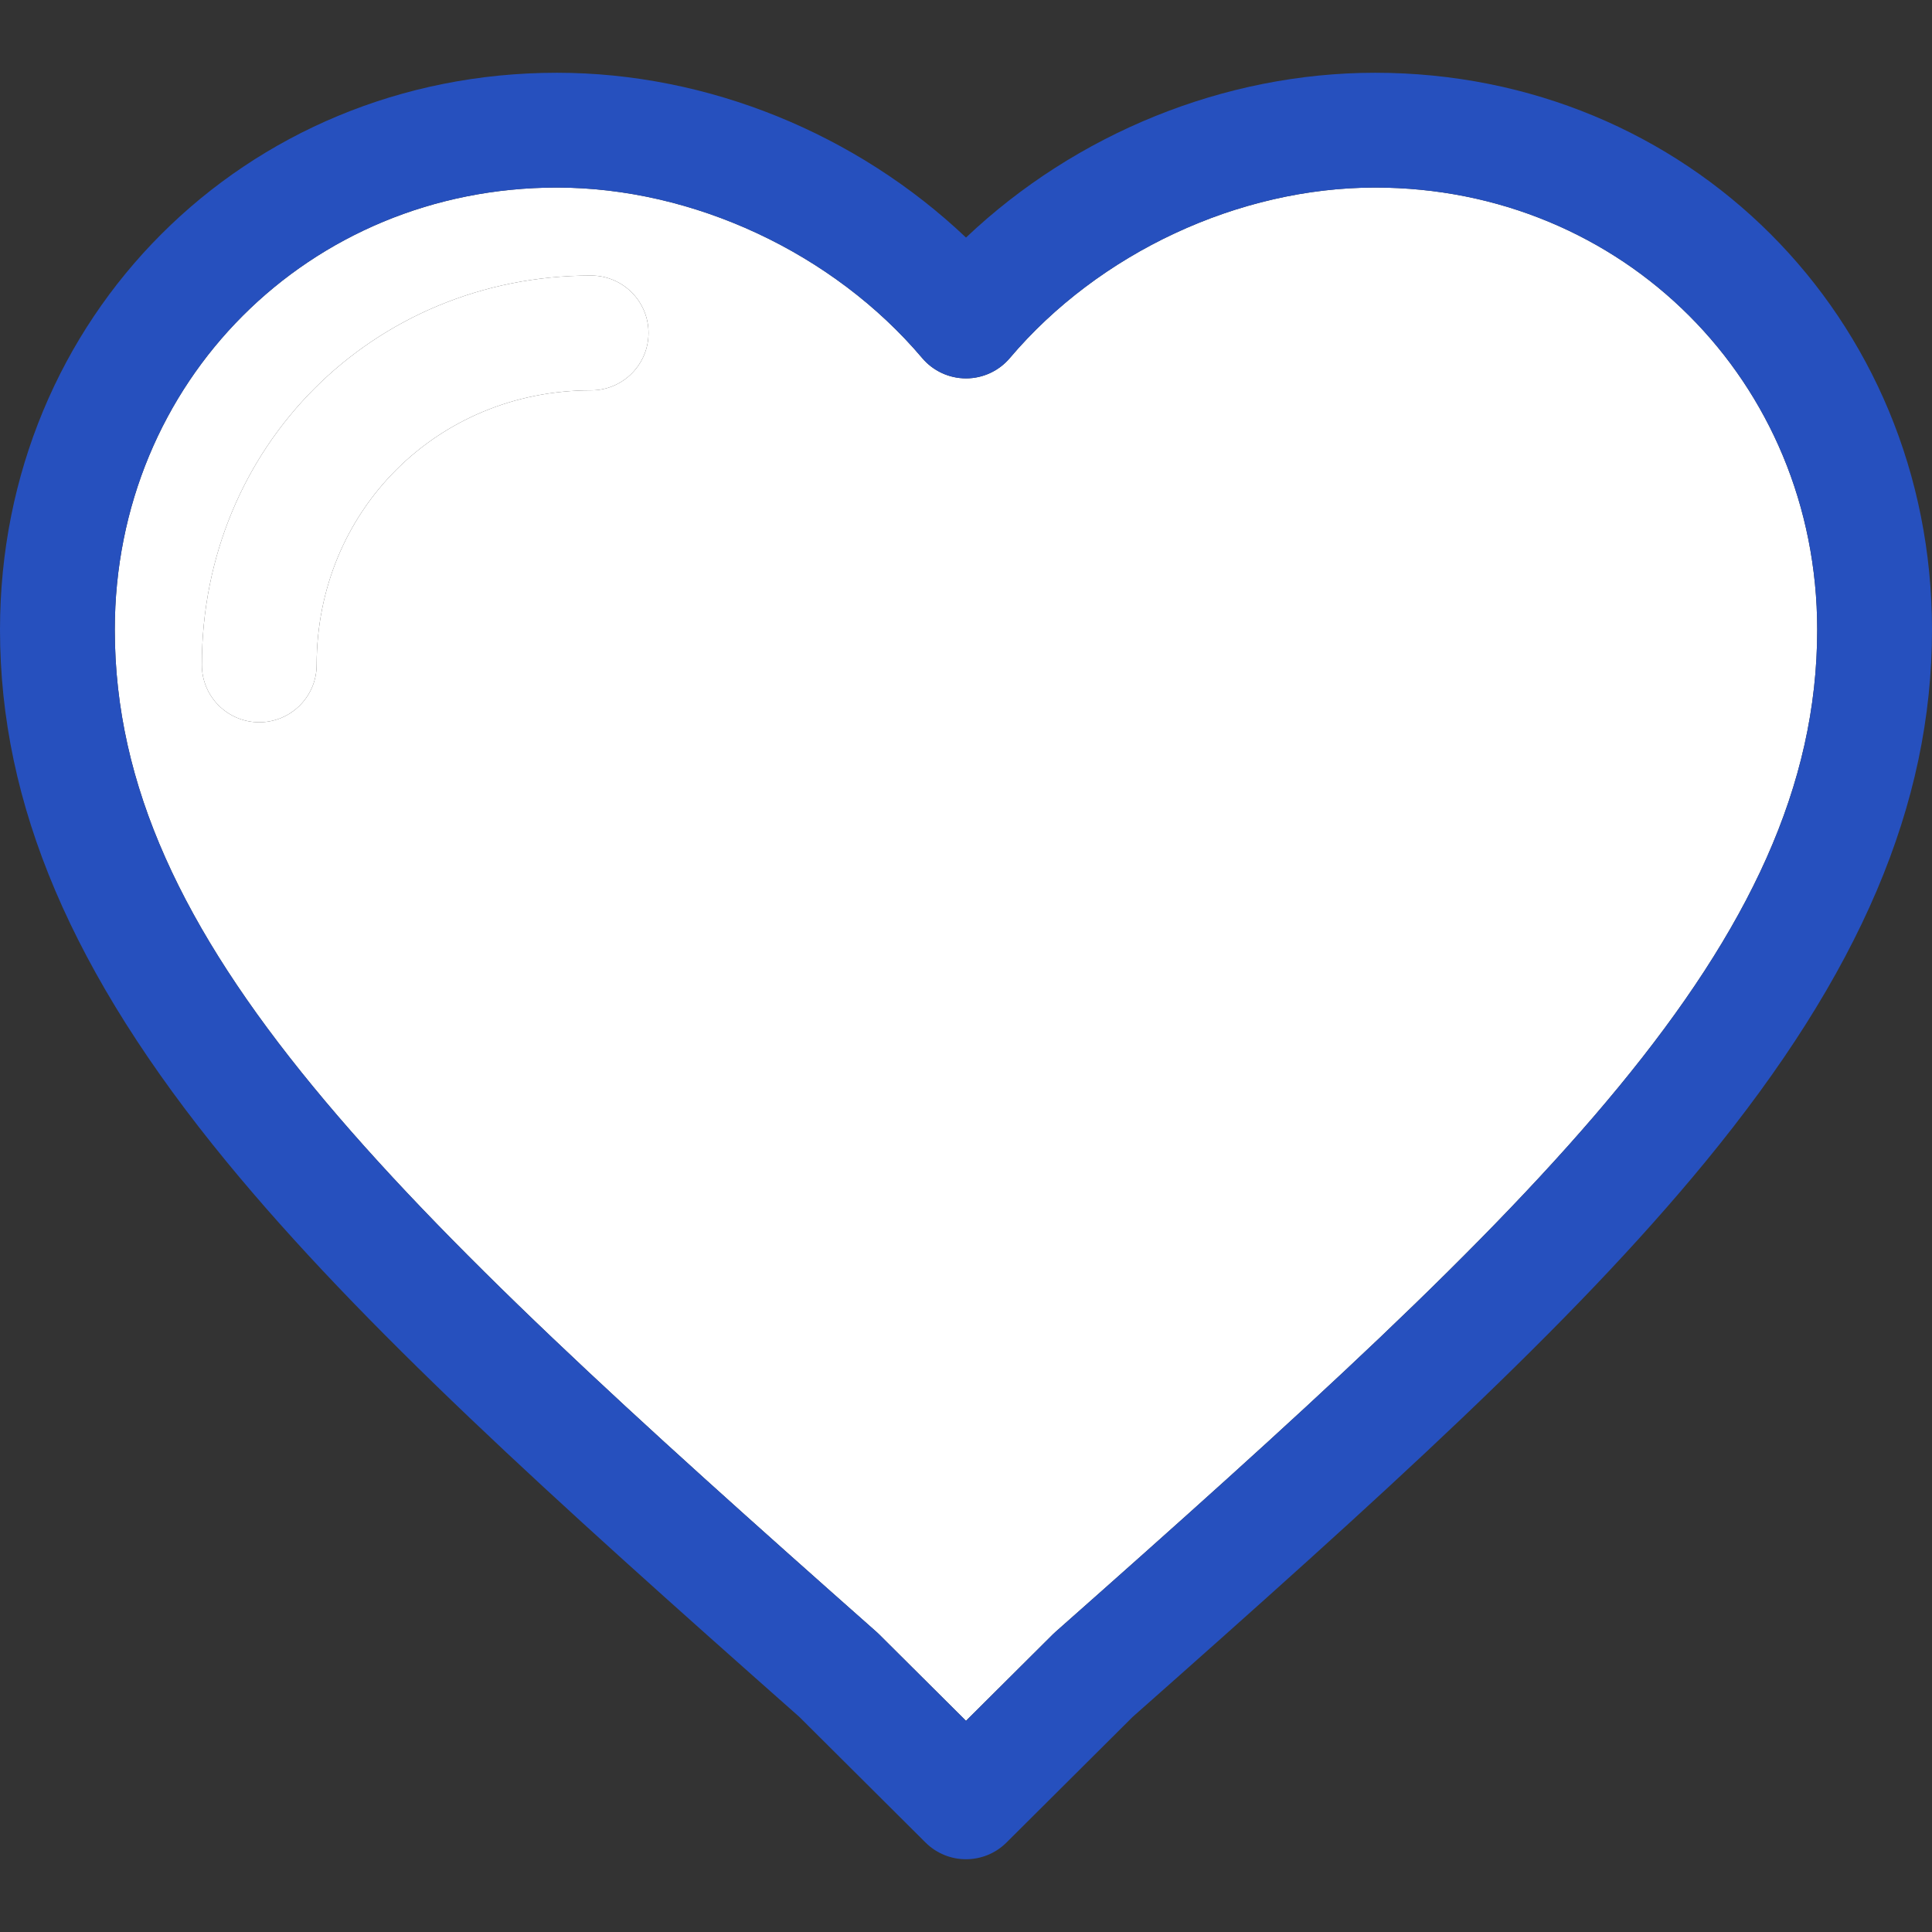
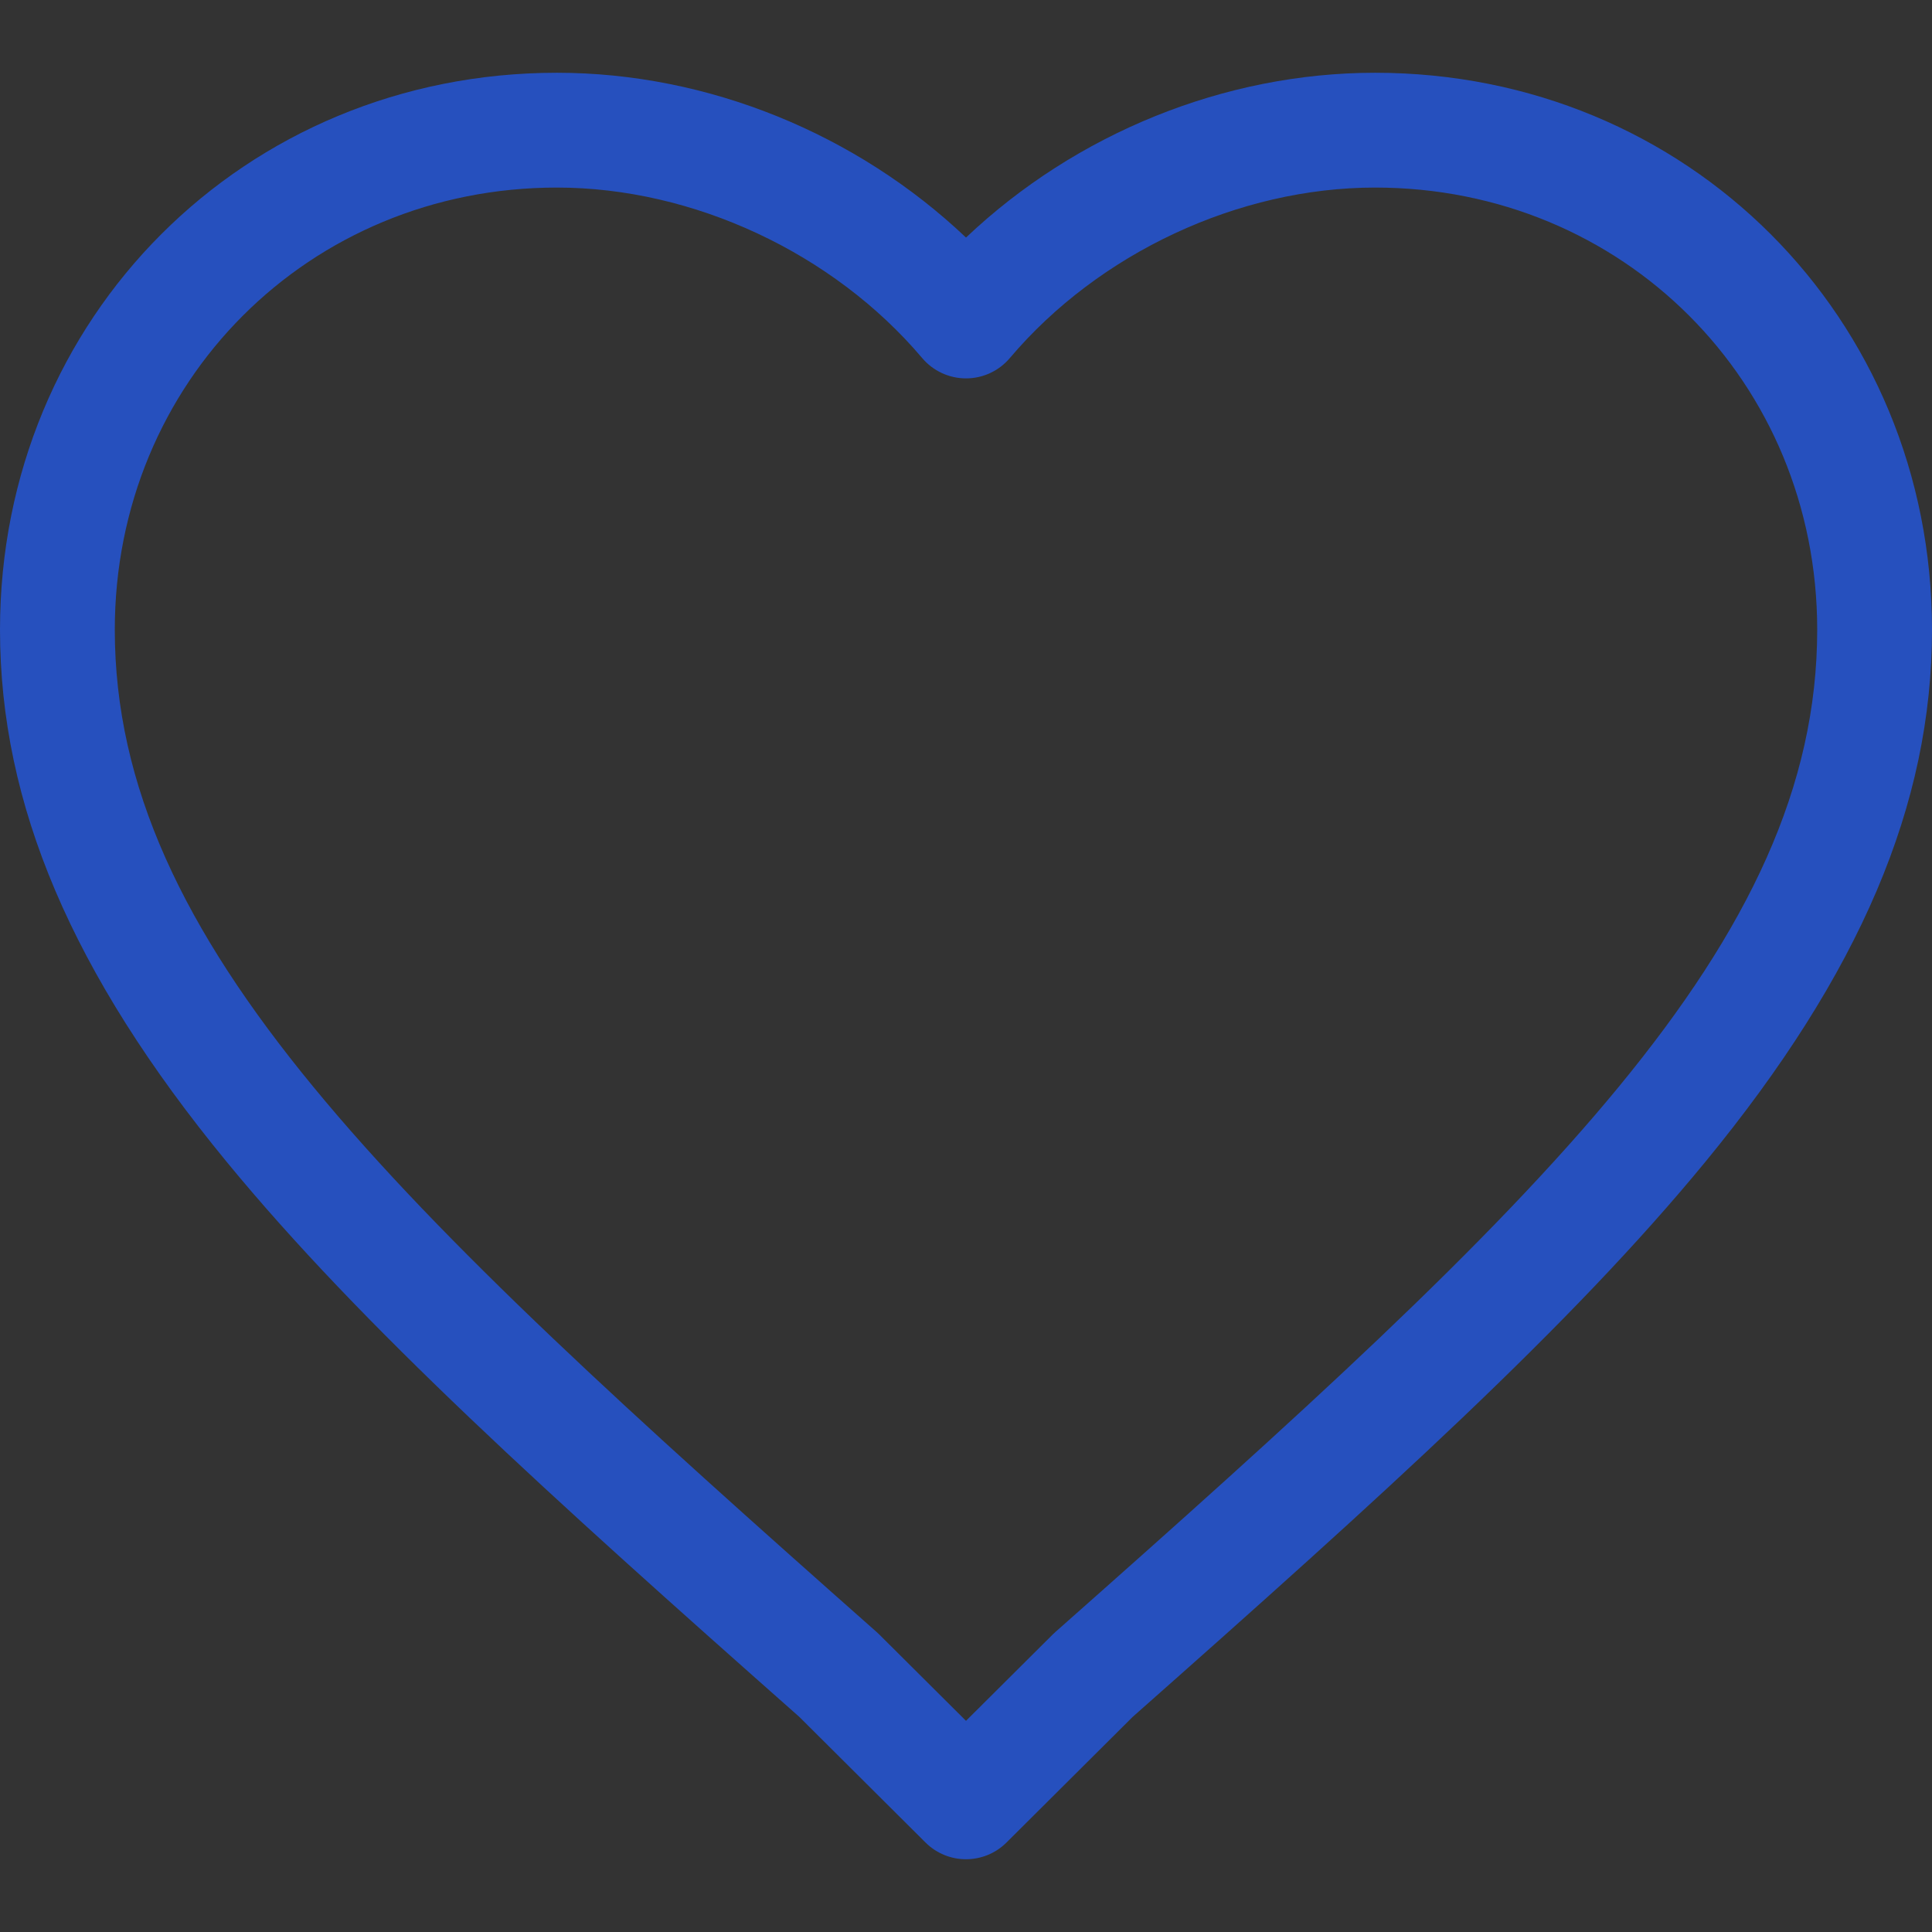
<svg xmlns="http://www.w3.org/2000/svg" version="1.1" id="Capa_1" x="0px" y="0px" viewBox="0 0 403.926 403.926" style="enable-background:new 0 0 403.926 403.926;" xml:space="preserve">
  <rect x="0" y="0" width="403.926" height="403.926" fill="#333333" stroke="none" />
  <g>
    <g>
-       <path style="fill:#94ffff; fill:#FFF;" d="M287.484,39.213c-28.49,0-57.75,13.659-76.359,35.648c-2.281,2.694-5.631,4.248-9.16,4.248    c-0.002,0-0.002,0-0.002,0c-3.529-0.001-6.881-1.555-9.16-4.249c-18.6-21.988-47.865-35.647-76.371-35.647    C64.6,39.213,24,79.818,24,131.655c0,65.427,57.559,119.545,159.293,209.567c0.176,0.155,0.348,0.316,0.514,0.482l18.156,18.074    l18.152-18.074c0.168-0.166,0.34-0.327,0.516-0.483c101.736-90.008,159.295-144.119,159.295-209.566    C379.926,79.818,339.32,39.213,287.484,39.213z M123.584,81.611c-32.178,0-57.383,25.209-57.383,57.392c0,6.628-5.373,12-12,12    c-6.627,0-12-5.372-12-12c0-45.64,35.748-81.392,81.383-81.392c6.627,0,12,5.373,12,12    C135.584,76.239,130.211,81.611,123.584,81.611z" />
      <path style="fill:#2650be;" d="M287.484,15.213c-31.475,0-62.566,12.689-85.52,34.454c-22.945-21.764-54.045-34.454-85.533-34.454    C51.143,15.213,0,66.361,0,131.655c0,36.542,15.049,71.882,47.359,111.216c28.187,34.316,67.43,69.778,119.766,116.091    l26.373,26.255c2.342,2.33,5.404,3.496,8.467,3.496s6.125-1.166,8.467-3.497l26.367-26.255    c52.332-46.301,91.57-81.756,119.773-116.09c32.307-39.332,47.354-74.672,47.354-111.216    C403.926,66.361,352.779,15.213,287.484,15.213z M220.631,341.221c-0.176,0.156-0.348,0.317-0.516,0.483l-18.152,18.074    l-18.156-18.074c-0.166-0.166-0.338-0.327-0.514-0.482C81.559,251.2,24,197.081,24,131.655c0-51.837,40.6-92.441,92.432-92.441    c28.506,0,57.771,13.659,76.371,35.647c2.279,2.694,5.631,4.248,9.16,4.249c0,0,0,0,0.002,0c3.529,0,6.879-1.554,9.16-4.248    c18.609-21.989,47.869-35.648,76.359-35.648c51.836,0,92.441,40.604,92.441,92.441    C379.926,197.102,322.367,251.213,220.631,341.221z" />
-       <path style="fill:#FFF;" d="M123.584,57.611c-45.635,0-81.383,35.752-81.383,81.392c0,6.628,5.373,12,12,12    c6.627,0,12-5.372,12-12c0-32.183,25.205-57.392,57.383-57.392c6.627,0,12-5.372,12-12    C135.584,62.984,130.211,57.611,123.584,57.611z" />
    </g>
  </g>
  <g>
</g>
  <g>
</g>
  <g>
</g>
  <g>
</g>
  <g>
</g>
  <g>
</g>
  <g>
</g>
  <g>
</g>
  <g>
</g>
  <g>
</g>
  <g>
</g>
  <g>
</g>
  <g>
</g>
  <g>
</g>
  <g>
</g>
</svg>